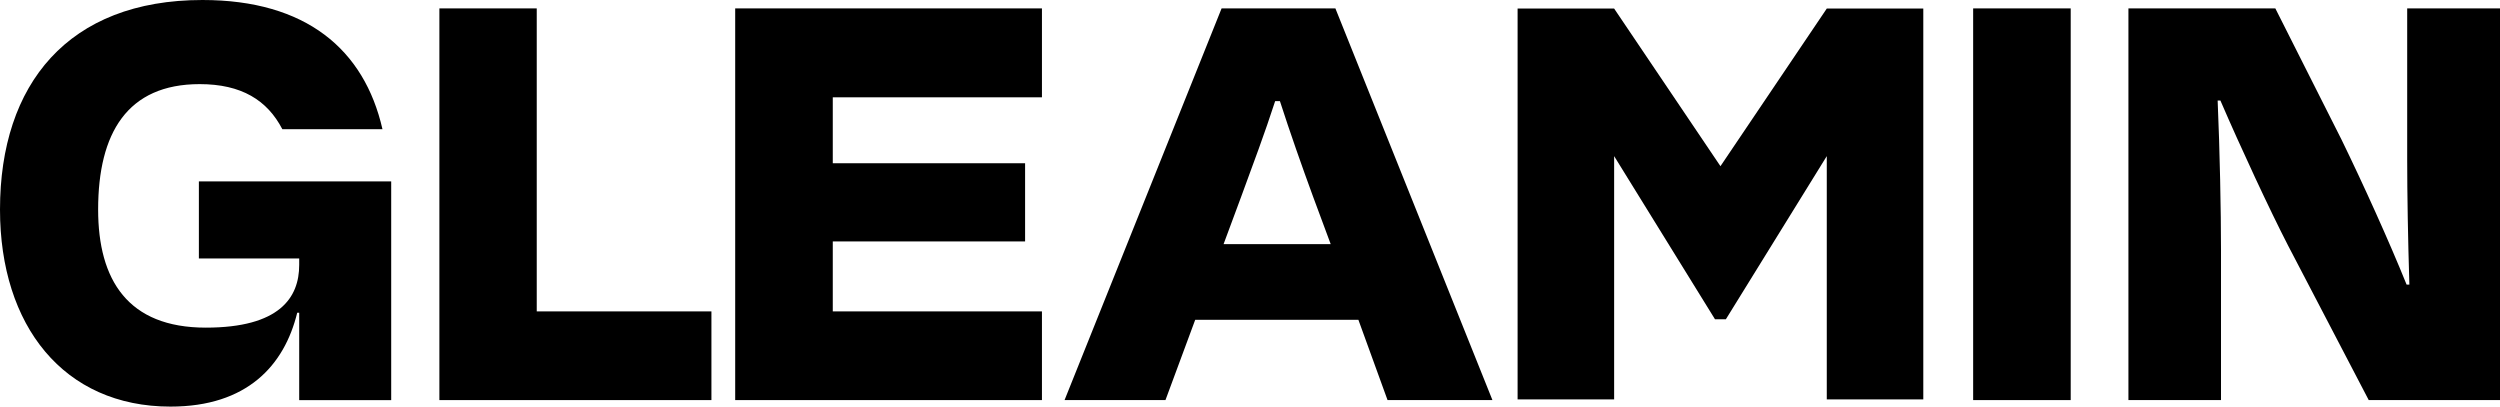
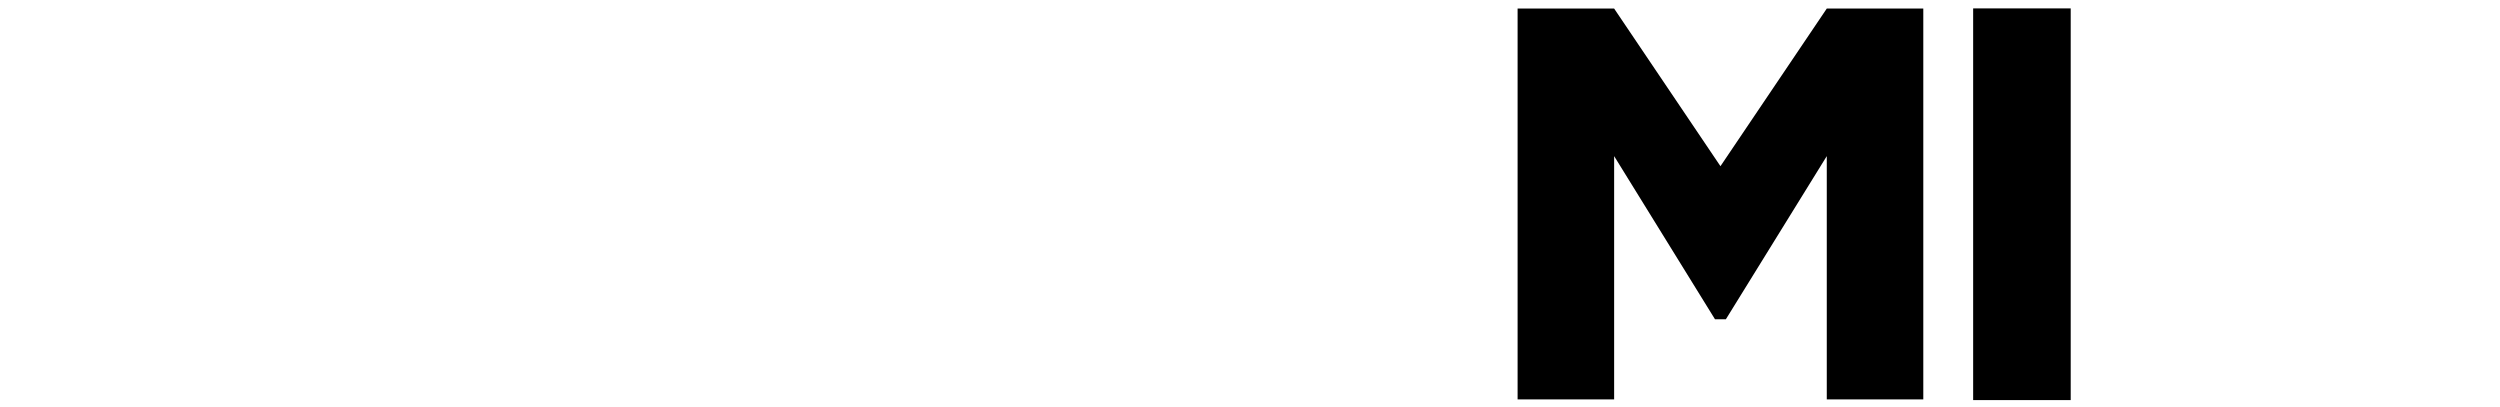
<svg xmlns="http://www.w3.org/2000/svg" fill="none" viewBox="0 0 1408 229" height="229" width="1408">
-   <path style="fill:black;fill-opacity:1;" fill="black" d="M112.009 102.171V145.563H168.511V149.216C168.511 167.632 157.46 184.526 115.909 184.526C72.02 184.526 55.27 157.724 55.27 118C55.27 74.942 71.689 47.379 112.451 47.379C136.005 47.379 150.53 56.419 159.023 72.781H215.414C205.137 27.776 172.3 -0.001 114.014 -0.001C38.41 -0.001 0 47.364 0 118C0 183.461 35.852 228.999 96.033 228.999C139.131 228.999 160.128 205.849 167.39 176.14H168.511V225.346H220.324V102.171H112.009Z" />
-   <path style="fill:black;fill-opacity:1;" fill="black" d="M302.291 175.379V4.732H247.462V225.331H400.675V175.379H302.291Z" />
-   <path style="fill:black;fill-opacity:1;" fill="black" d="M586.821 4.732H414.063V225.331H586.821V175.379H469.018V135.974H577.333V91.943H469.018V54.806H586.821V4.732Z" />
-   <path style="fill:black;fill-opacity:1;" fill="black" d="M752.095 4.732H688L599.561 225.316H656.394L673.144 180.097H765.041L781.459 225.316H840.534L752.095 4.732ZM689.121 137.481L699.067 110.679C705.539 93.024 712.47 74.607 718.169 56.952H720.853C726.552 74.607 733.025 93.024 739.497 110.679L749.443 137.481H689.121Z" />
  <path style="fill:black;fill-opacity:1;" fill="black" d="M1111.28 4.732V225.331H1166.22V4.732H1111.28Z" />
-   <path style="fill:black;fill-opacity:1;" fill="black" d="M1355.73 4.732V89.675C1355.73 109.492 1356.17 134.574 1356.96 160.296H1355.4C1345.45 135.64 1330.94 103.662 1318.77 78.686L1281.47 4.732H1198.73V225.331H1250.87V140.814C1250.87 119.065 1250.21 84.942 1248.98 56.633H1250.54C1261.92 83.009 1278.34 118.319 1288.62 138.242L1334.07 225.331H1408V4.732H1355.73Z" />
  <path style="fill:black;fill-opacity:1;" fill="black" d="M1083.2 224.935H1028.84V87.925L972.009 179.808H965.884L909.082 87.925V224.935H854.711V4.824H909.082L968.962 93.602L1028.84 4.824H1083.2V224.935Z" />
</svg>